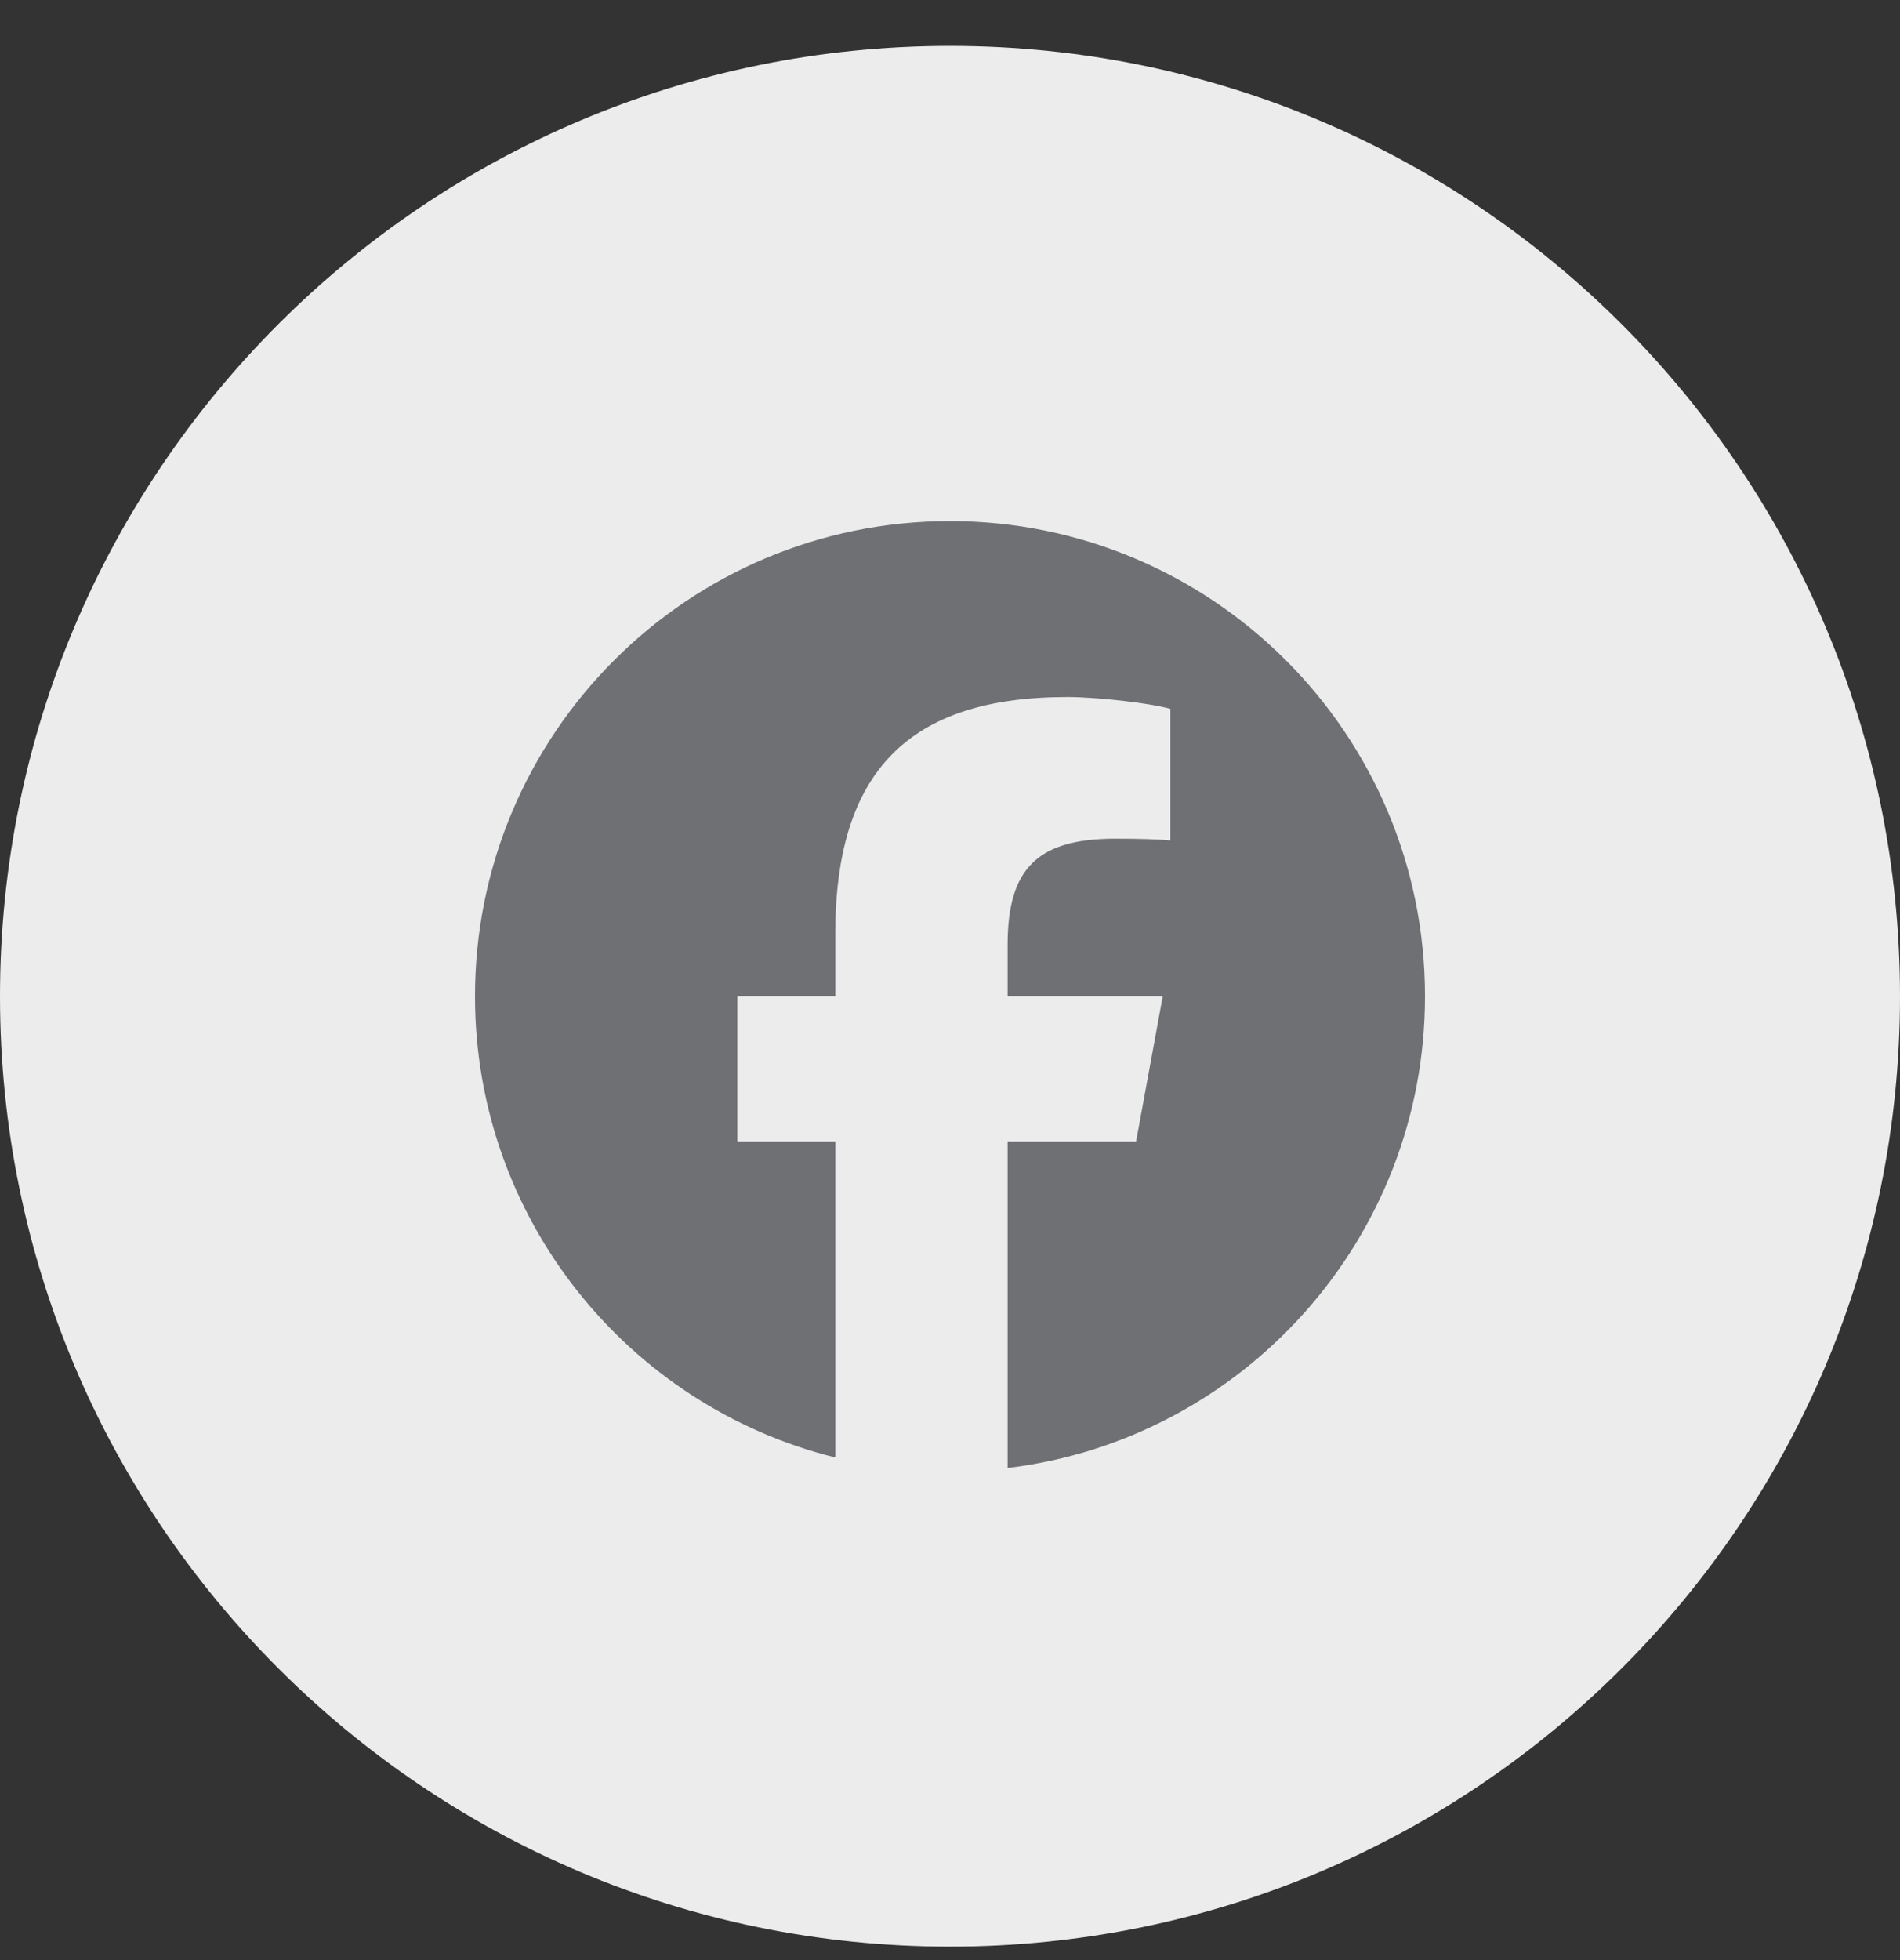
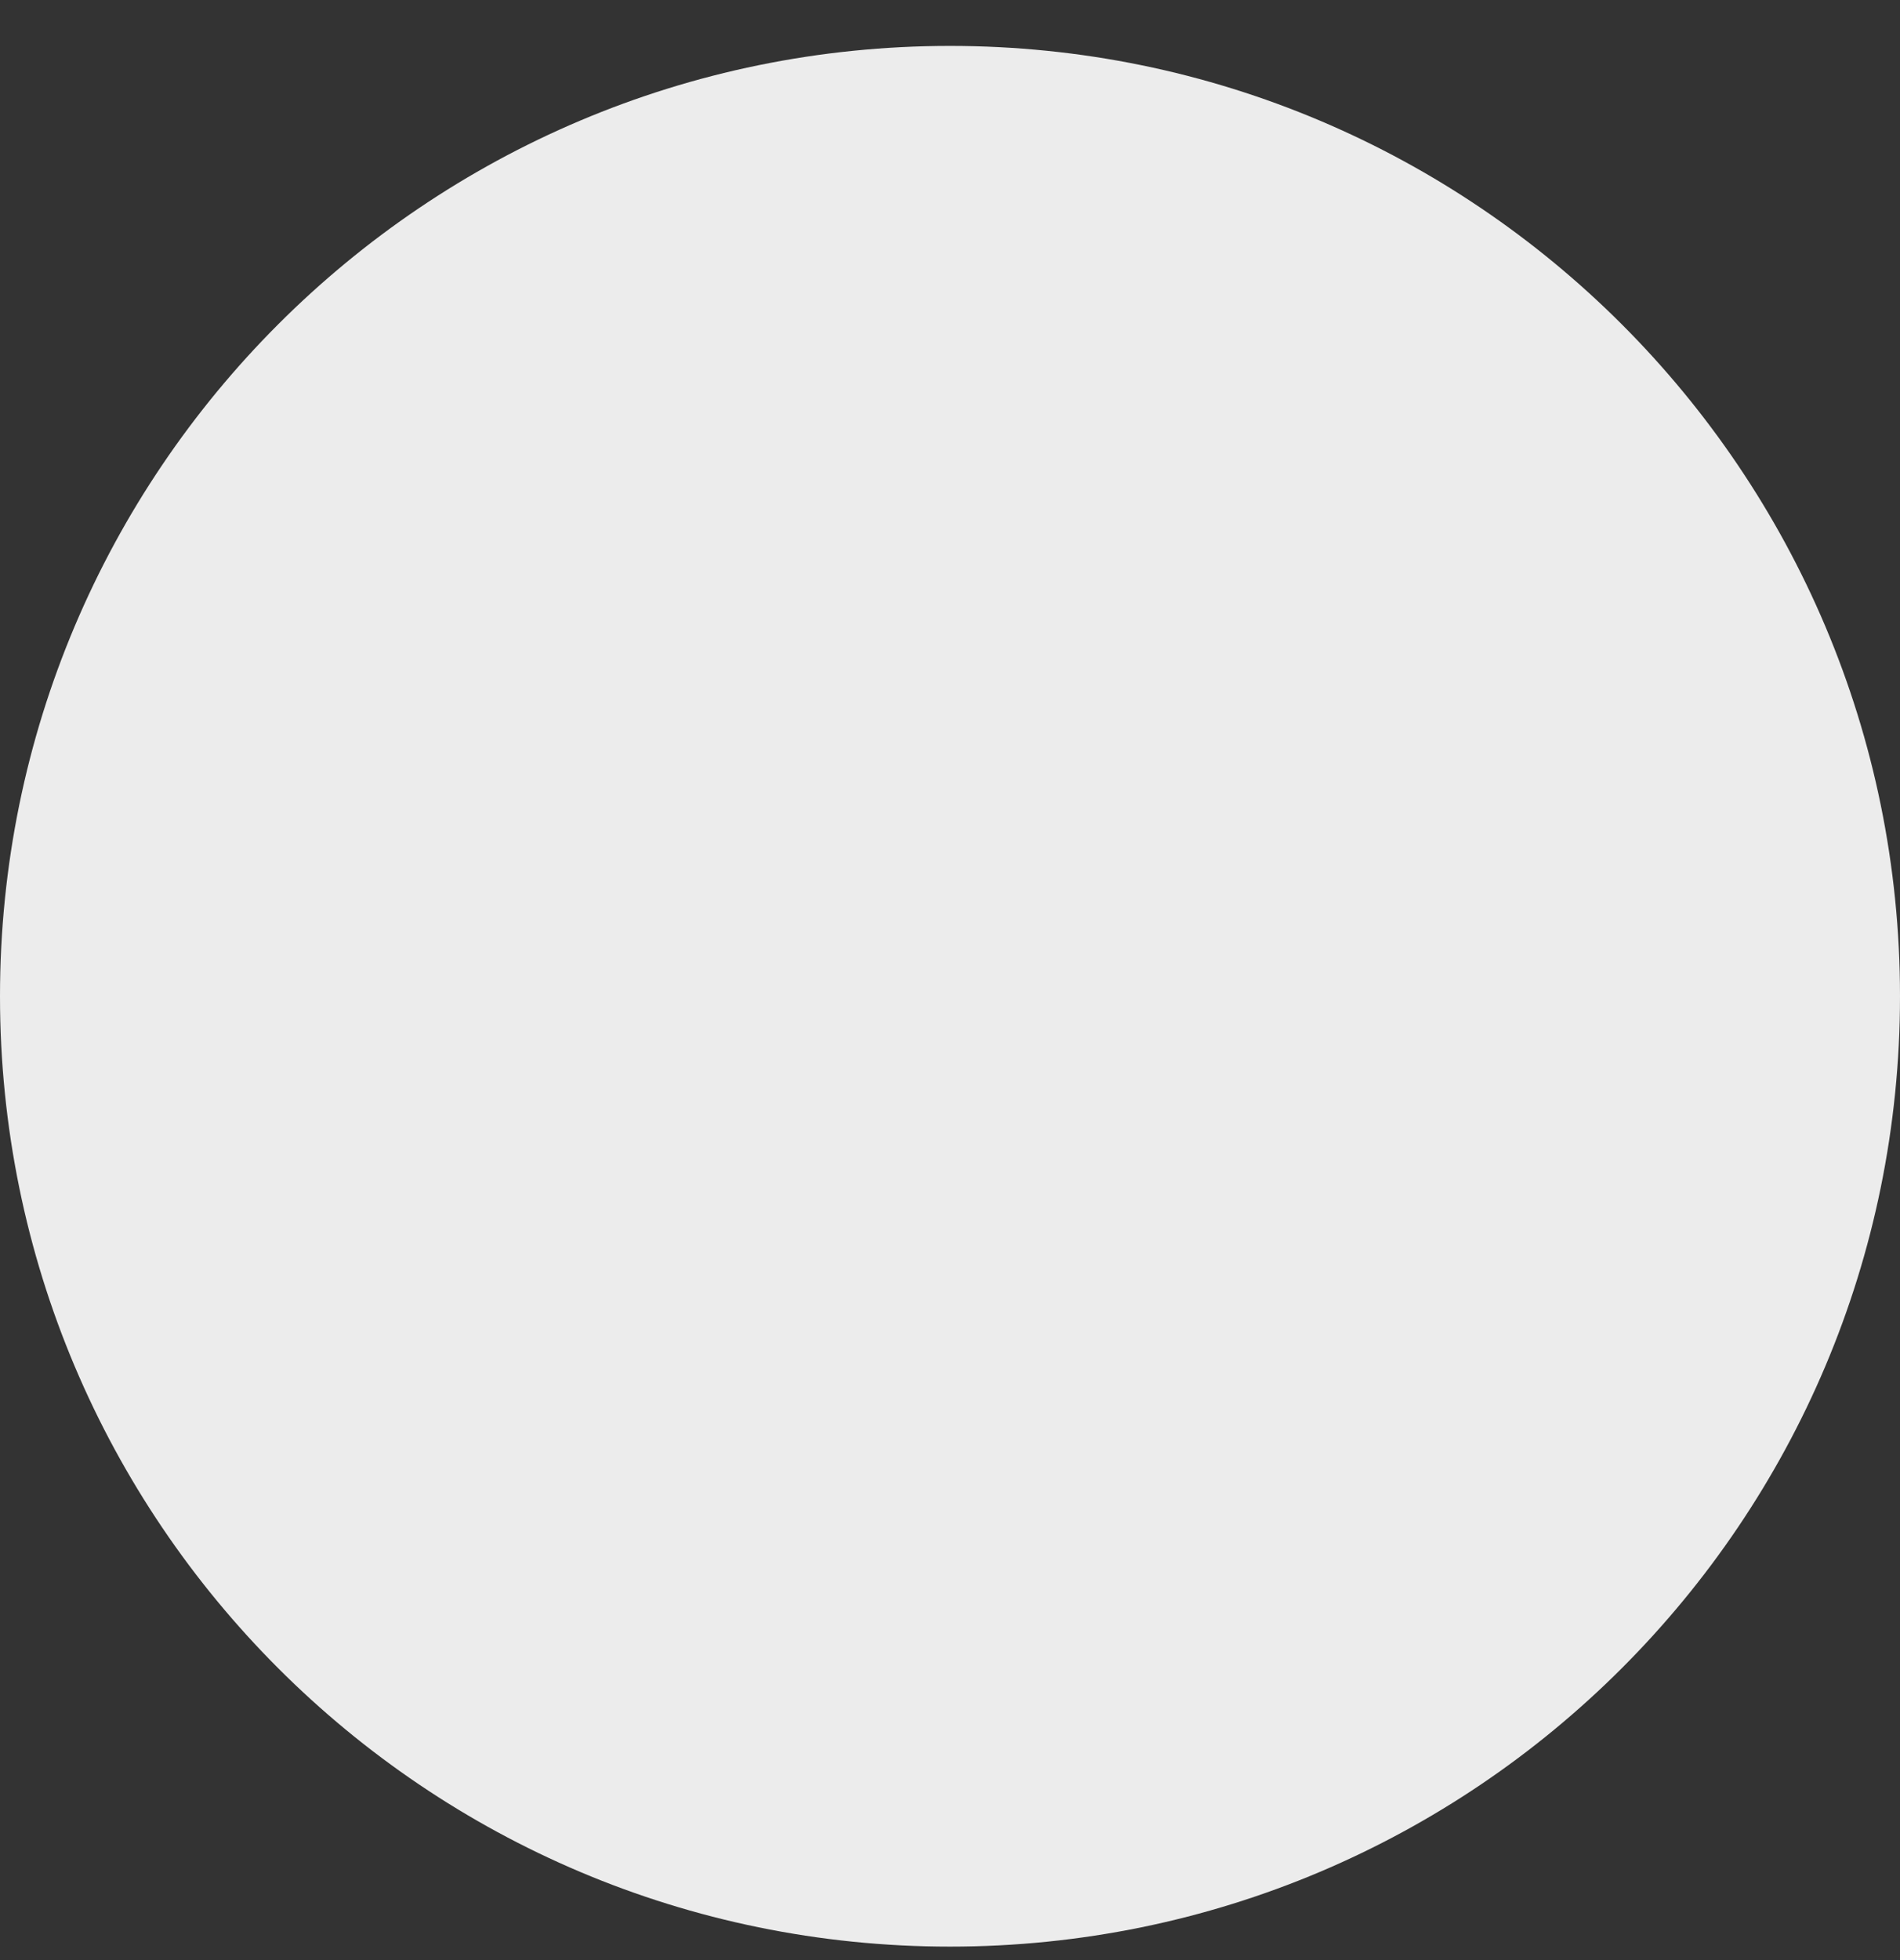
<svg xmlns="http://www.w3.org/2000/svg" width="32" height="33" viewBox="0 0 32 33" fill="none">
  <rect x="0" y="0" width="32" height="33" fill="#333333" stroke="none" />
  <path d="M0 16.773C0 7.937 7.163 0.773 16 0.773C24.837 0.773 32 7.937 32 16.773C32 25.61 24.837 32.773 16 32.773C7.163 32.773 0 25.61 0 16.773Z" fill="#ECECEC" />
  <g clip-path="url(#clip0_18_15537)">
-     <path d="M16 8.773C11.582 8.773 8 12.355 8 16.773C8 20.525 10.583 23.673 14.068 24.538V19.218H12.418V16.773H14.068V15.72C14.068 12.997 15.3 11.735 17.973 11.735C18.48 11.735 19.355 11.835 19.712 11.934V14.15C19.523 14.13 19.195 14.12 18.788 14.12C17.477 14.12 16.97 14.617 16.97 15.909V16.773H19.583L19.134 19.218H16.97V24.715C20.931 24.236 24 20.864 24 16.773C24 12.355 20.418 8.773 16 8.773Z" fill="#6E7074" />
-   </g>
+     </g>
  <defs>
    <clipPath id="clip0_18_15537">
-       <rect width="16" height="16" fill="white" transform="translate(8 8.773)" />
-     </clipPath>
+       </clipPath>
  </defs>
</svg>